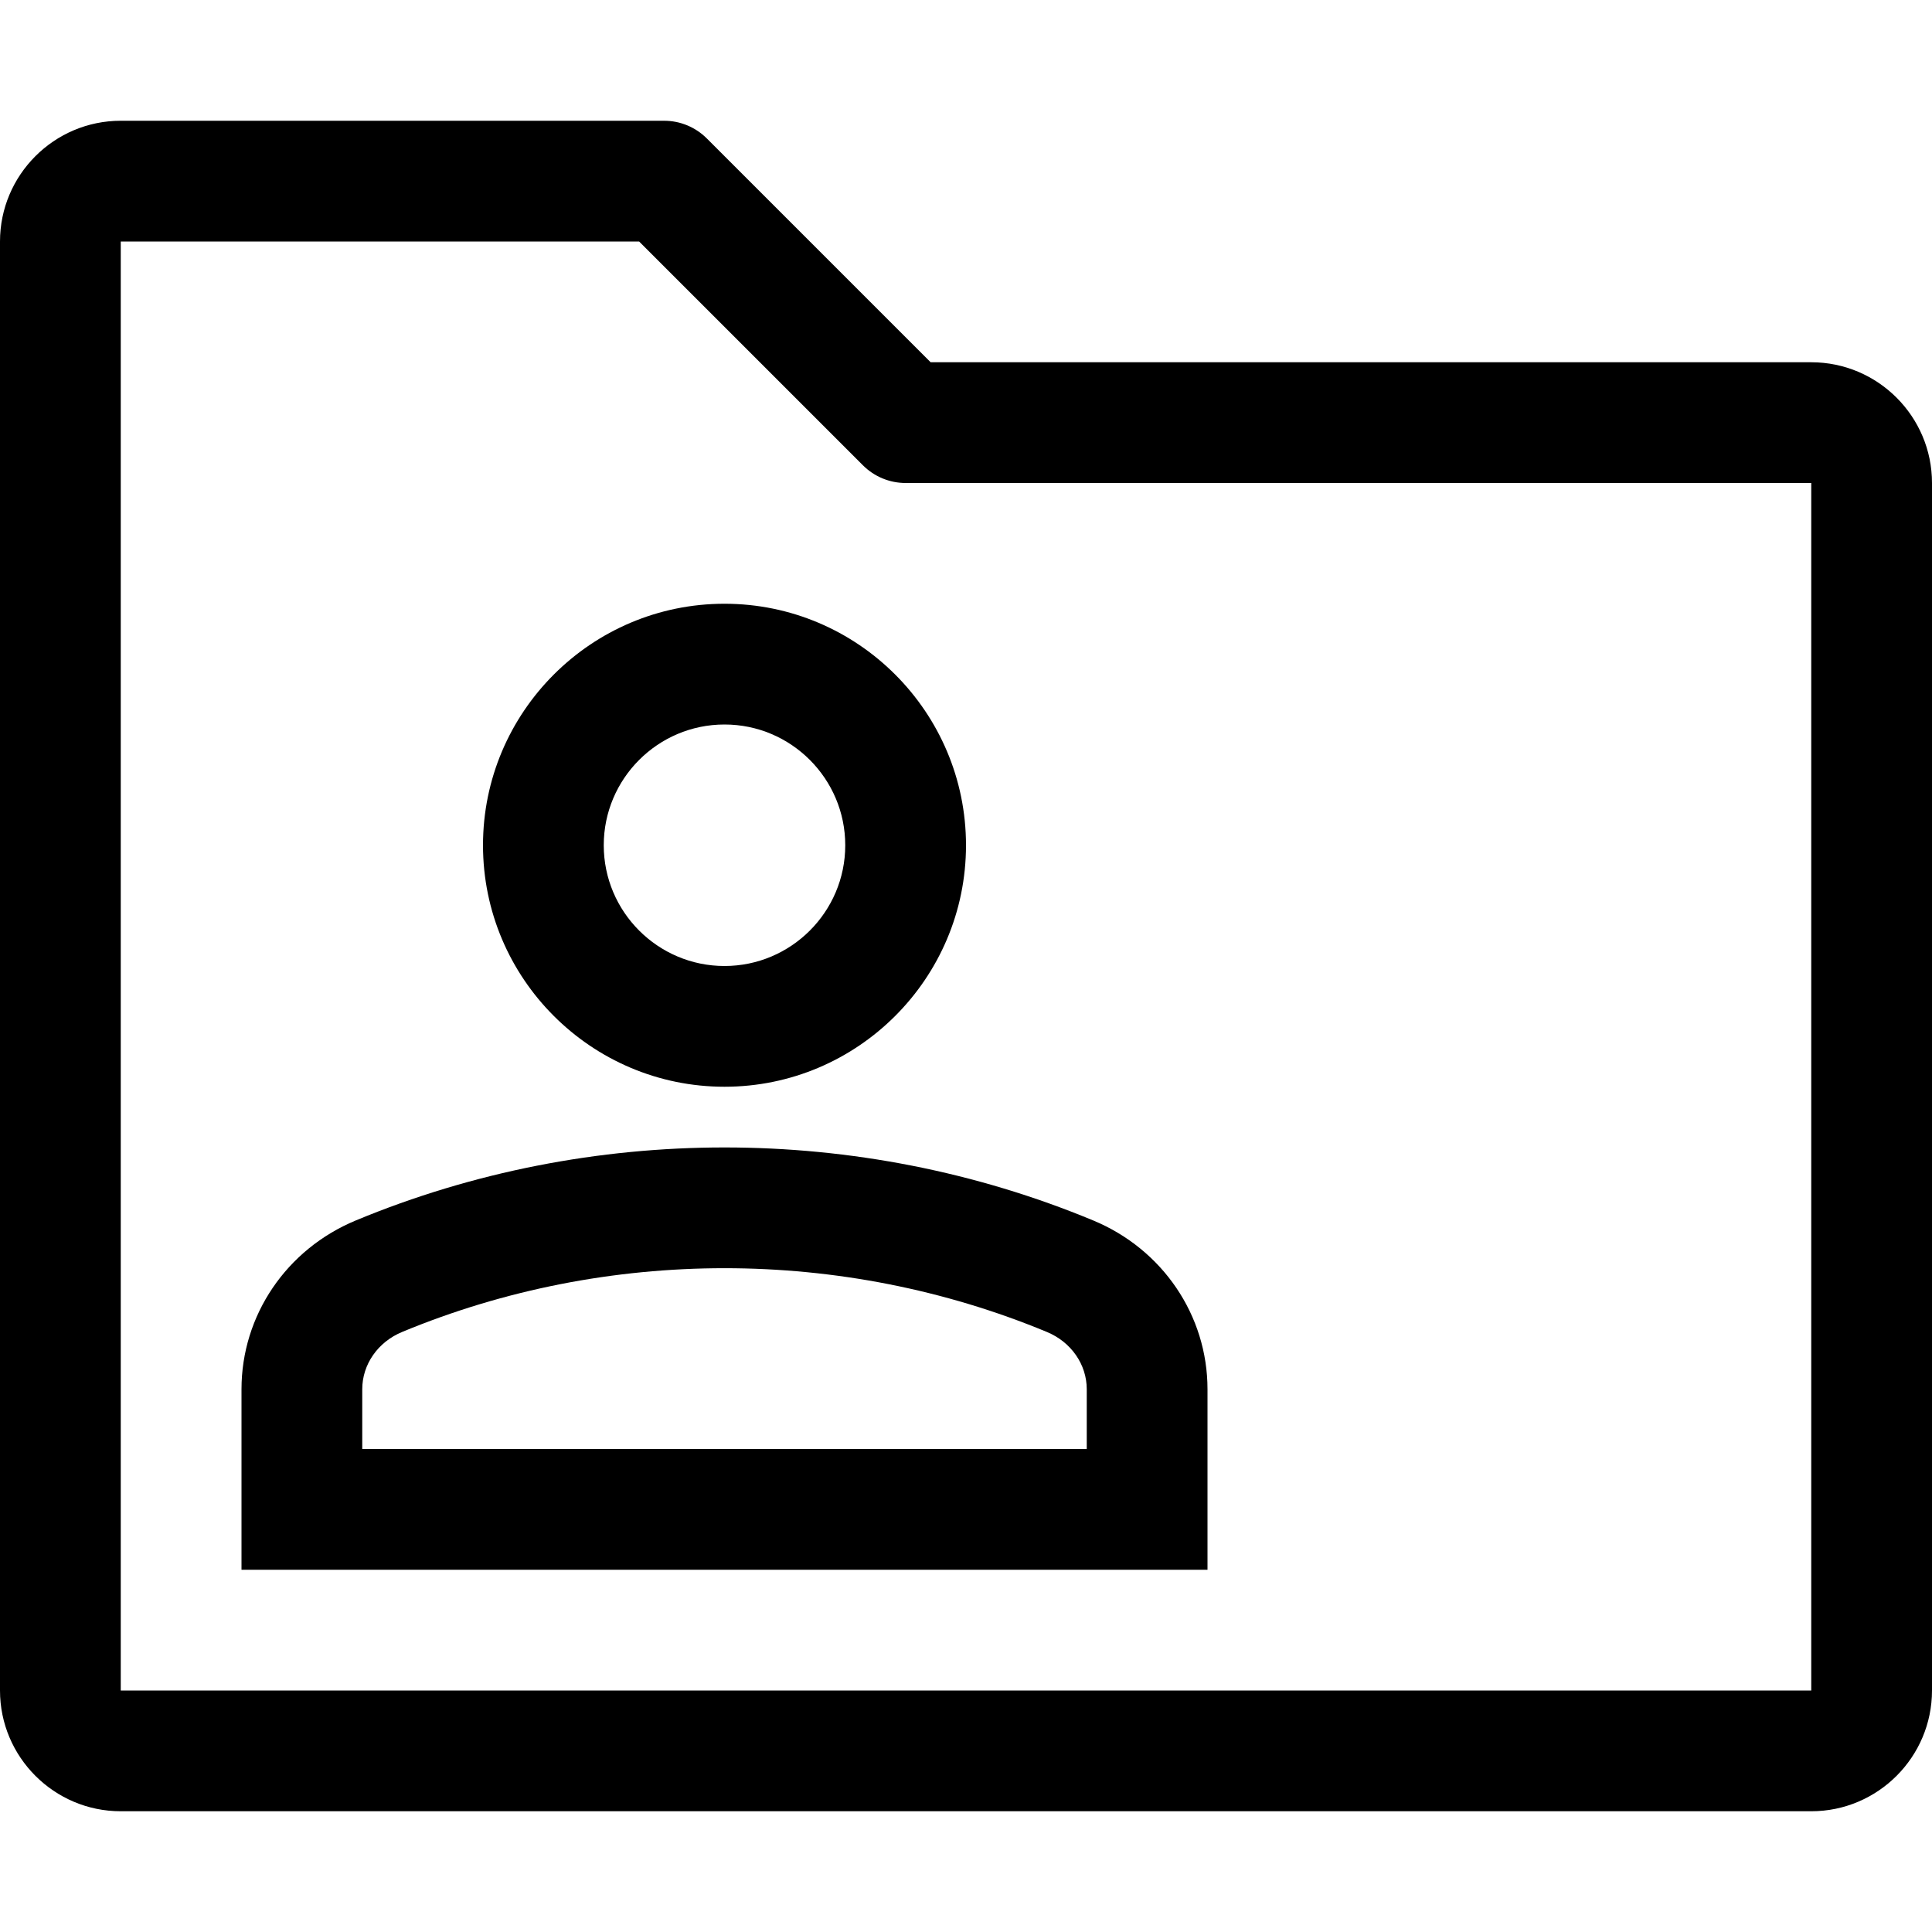
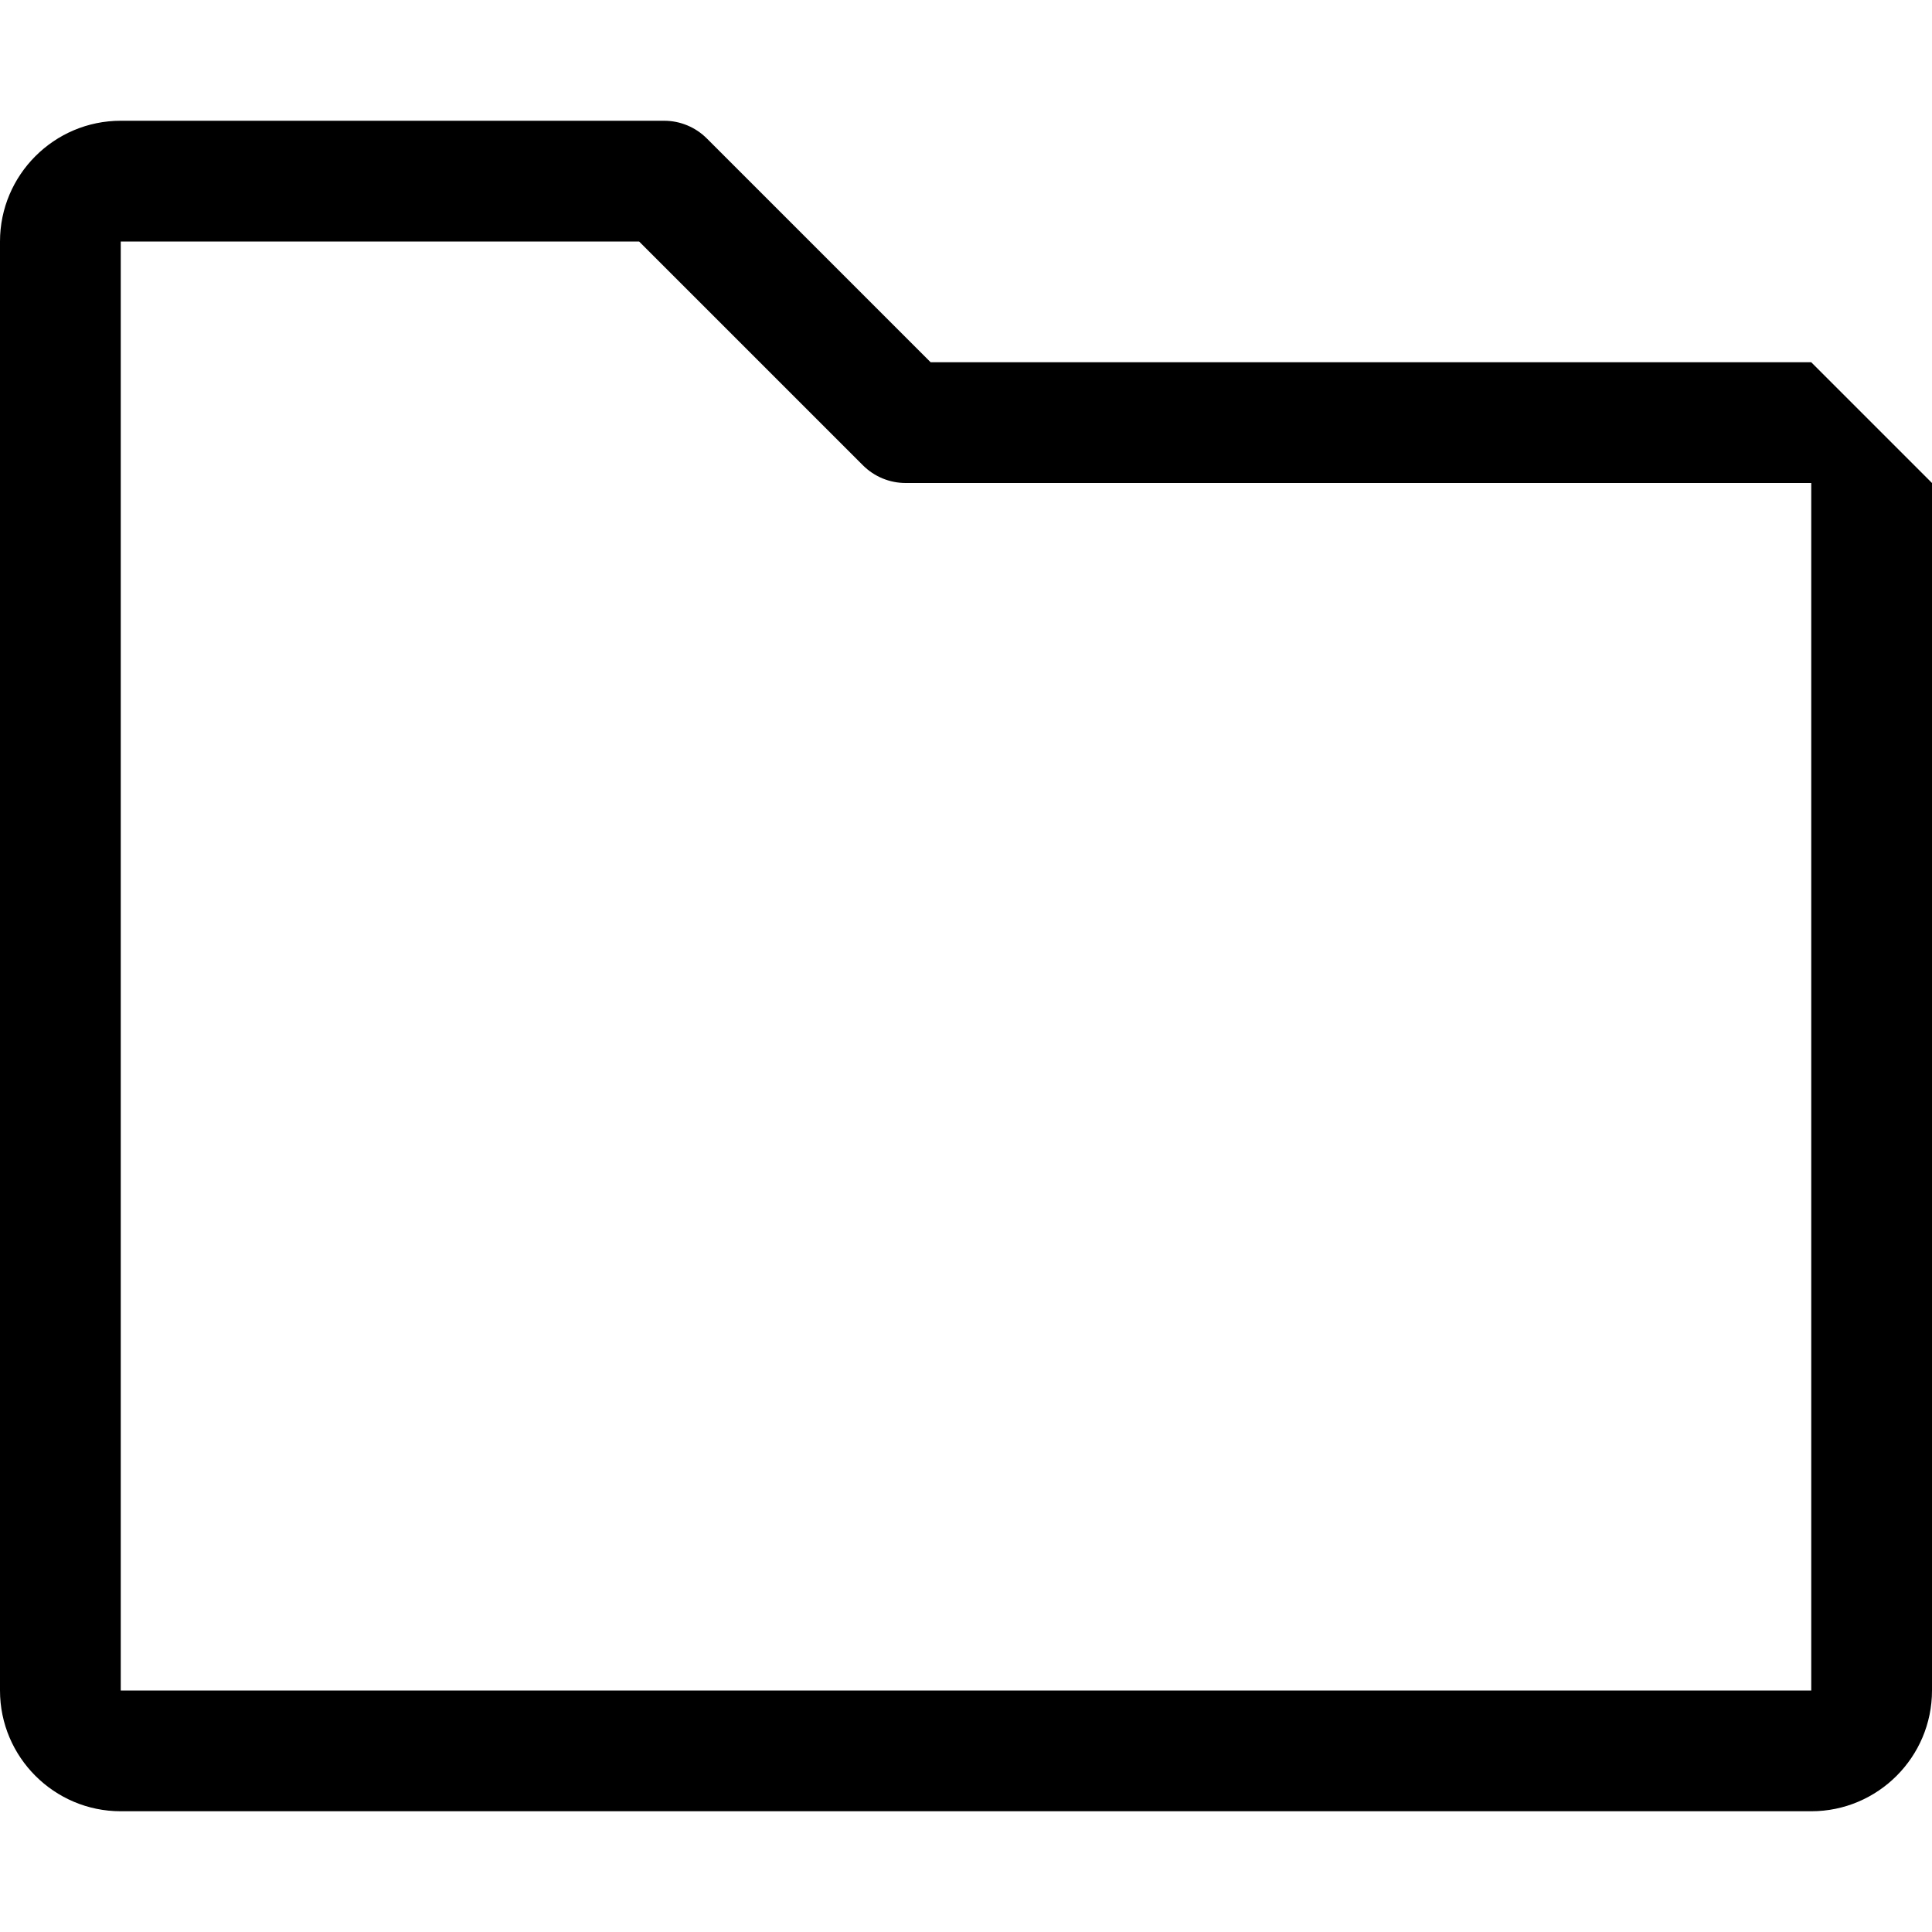
<svg xmlns="http://www.w3.org/2000/svg" id="Capa_1" enable-background="new 0 0 443.294 443.294" height="512" viewBox="0 0 443.294 443.294" width="512">
-   <path d="m415.588 83.118h-202.058l-51.353-51.353c-2.597-2.597-6.115-4.058-9.794-4.058h-124.677c-15.274-.001-27.706 12.431-27.706 27.705v332.471c0 15.273 12.432 27.706 27.706 27.706h387.882c15.273 0 27.706-12.432 27.706-27.706v-277.059c0-15.274-12.432-27.706-27.706-27.706zm0 304.764h-387.882v-332.47h118.94l51.354 51.353c2.597 2.597 6.115 4.058 9.794 4.058h207.794z" />
-   <path d="m166.235 138.529c-30.56 0-55.412 24.851-55.412 55.412 0 30.56 24.851 55.412 55.412 55.412 30.56 0 55.412-24.851 55.412-55.412 0-30.56-24.851-55.412-55.412-55.412zm0 83.118c-15.273 0-27.706-12.432-27.706-27.706s12.432-27.706 27.706-27.706 27.706 12.432 27.706 27.706-12.432 27.706-27.706 27.706z" />
-   <path d="m81.657 280.022c-15.936 6.602-26.245 21.794-26.245 38.731v41.424h221.647v-41.424c0-16.937-10.309-32.13-26.245-38.731-53.761-22.322-115.396-22.322-169.157 0zm167.696 38.731v13.718h-166.235v-13.718c0-5.682 3.585-10.836 9.145-13.136 47.024-19.508 100.921-19.508 147.945 0 5.56 2.3 9.145 7.454 9.145 13.136z" />
+   <path d="m415.588 83.118h-202.058l-51.353-51.353c-2.597-2.597-6.115-4.058-9.794-4.058h-124.677c-15.274-.001-27.706 12.431-27.706 27.705v332.471c0 15.273 12.432 27.706 27.706 27.706h387.882c15.273 0 27.706-12.432 27.706-27.706v-277.059zm0 304.764h-387.882v-332.47h118.94l51.354 51.353c2.597 2.597 6.115 4.058 9.794 4.058h207.794z" />
</svg>